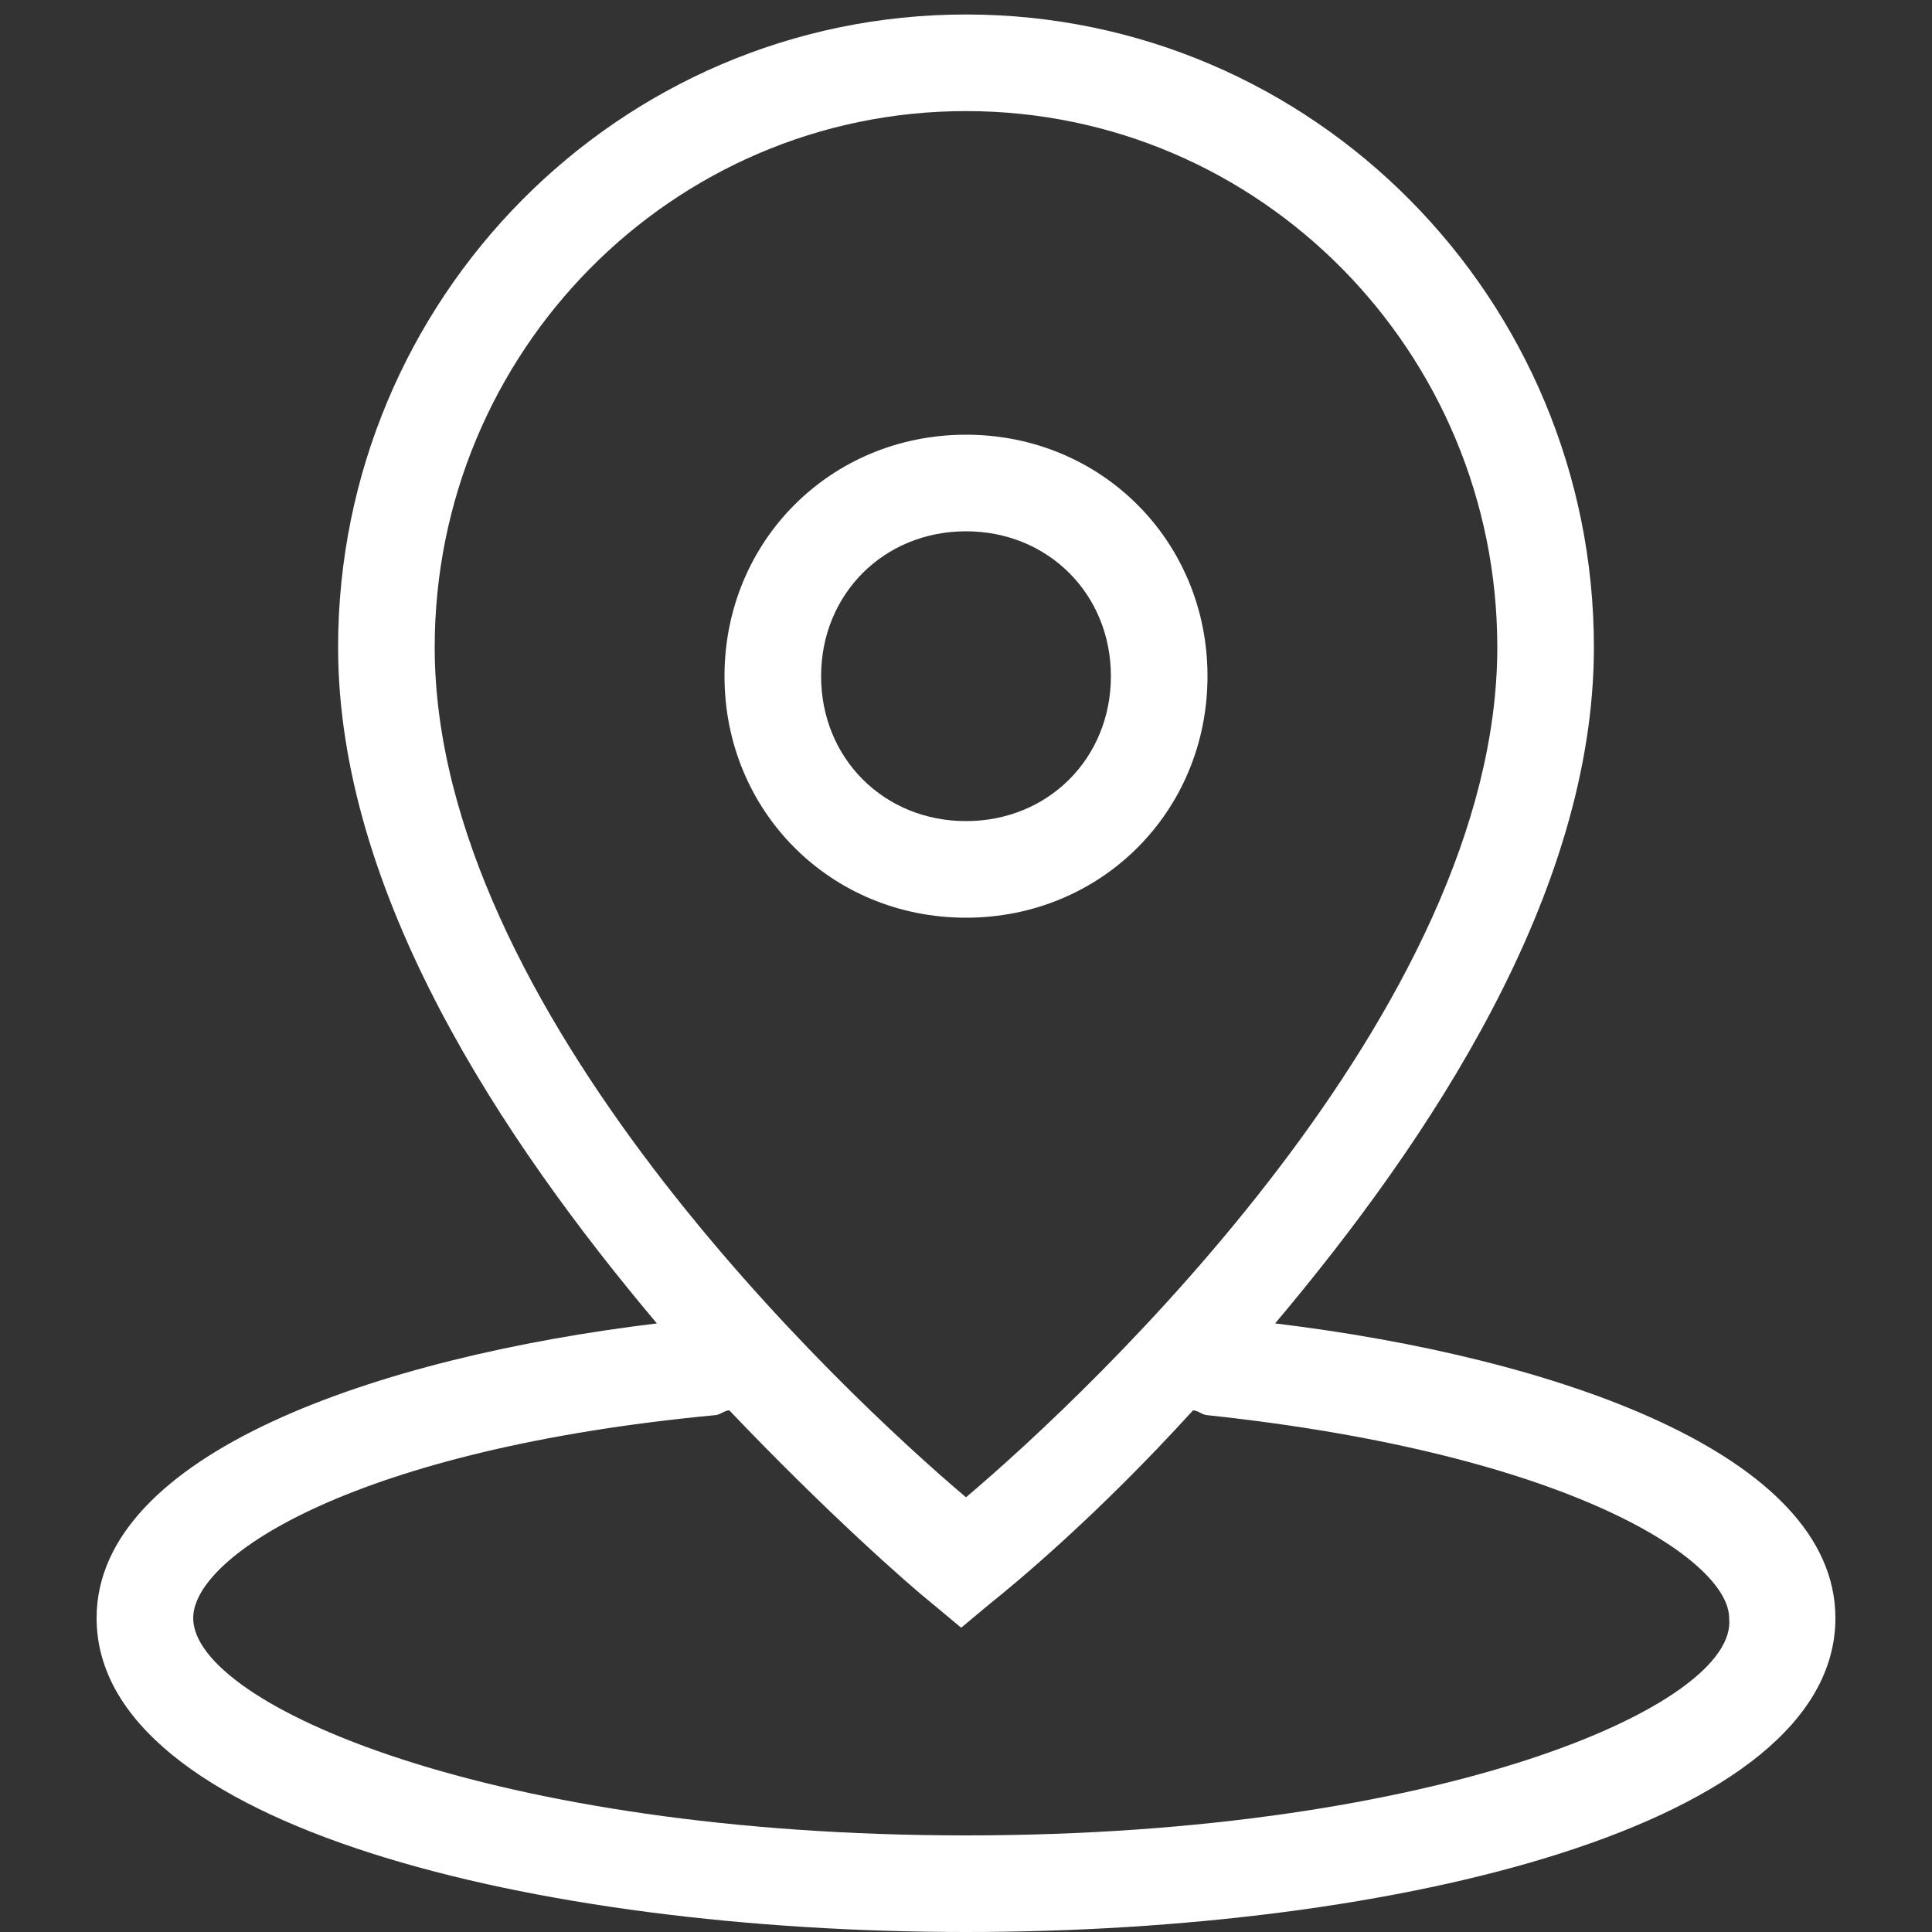
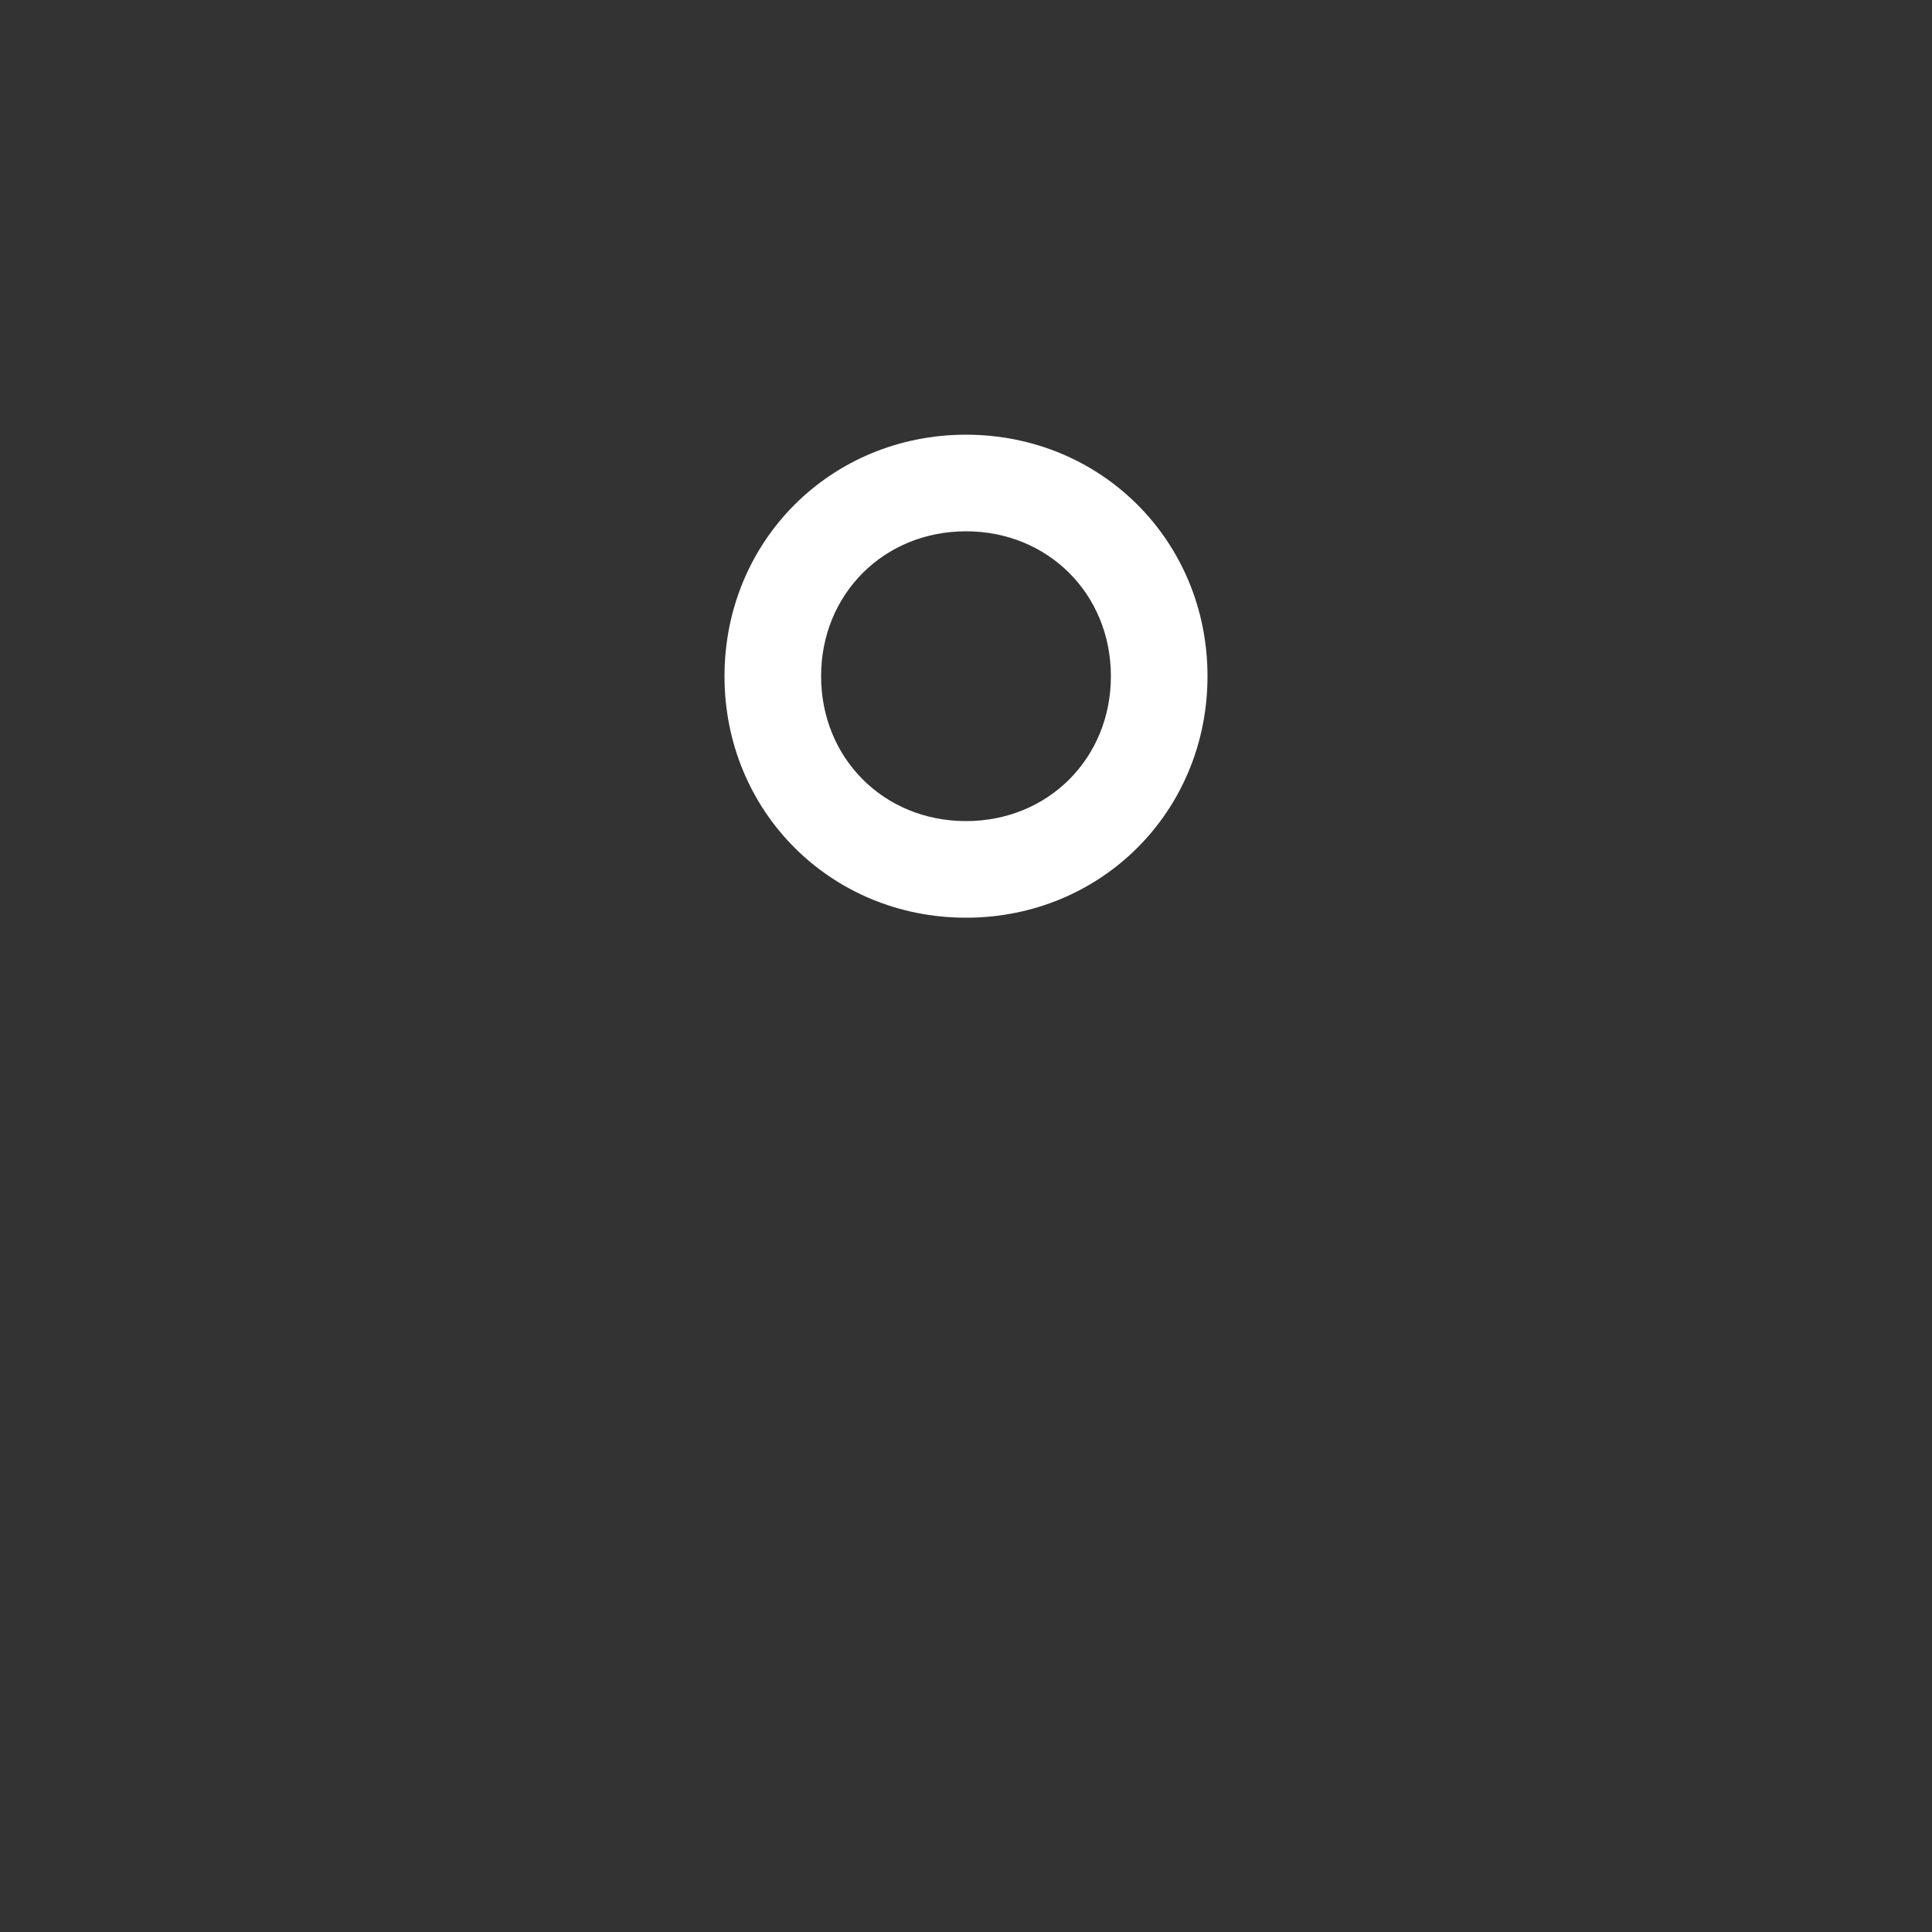
<svg xmlns="http://www.w3.org/2000/svg" version="1.1" id="Layer_1" x="0px" y="0px" viewBox="0 0 40 40" style="enable-background:new 0 0 40 40;" xml:space="preserve">
  <rect x="0" y="0" width="40" height="40" fill="#333333" stroke="none" />
  <style type="text/css">
	.st0{fill:#FFFFFF;}
</style>
  <g>
    <path class="st0" d="M25,14c0-2.8-2.2-5-5-5s-5,2.2-5,5s2.2,5,5,5S25,16.8,25,14z M17,14c0-1.7,1.3-3,3-3s3,1.3,3,3s-1.3,3-3,3   S17,15.7,17,14z" />
-     <path class="st0" d="M26.4,27.4c3.2-3.8,6.6-8.9,6.6-14c0-7.2-5.8-13.1-13-13.1S7,6.2,7,13.4c0,5.1,3.4,10.2,6.6,14   C7.8,28.1,2,30.1,2,33.5c0,4.3,9.1,6.5,18,6.5s18-2.2,18-6.5C38,30.1,32.2,28.1,26.4,27.4z M20,2.3c6.1,0,11,5,11,11.1   c0,7.5-8.4,15.4-11,17.6C17.4,28.8,9,20.9,9,13.4C9,7.3,13.9,2.3,20,2.3z M20,38c-9.8,0-16-2.7-16-4.5c0-1.3,3.4-3.5,10.8-4.2   c0.1,0,0.2-0.1,0.3-0.1c2,2.1,3.7,3.6,4.2,4l0.6,0.5l0.6-0.5c0.5-0.4,2.2-1.8,4.2-4c0.1,0,0.2,0.1,0.3,0.1c7.5,0.8,10.8,3,10.8,4.2   C36,35.3,29.8,38,20,38z" />
  </g>
</svg>